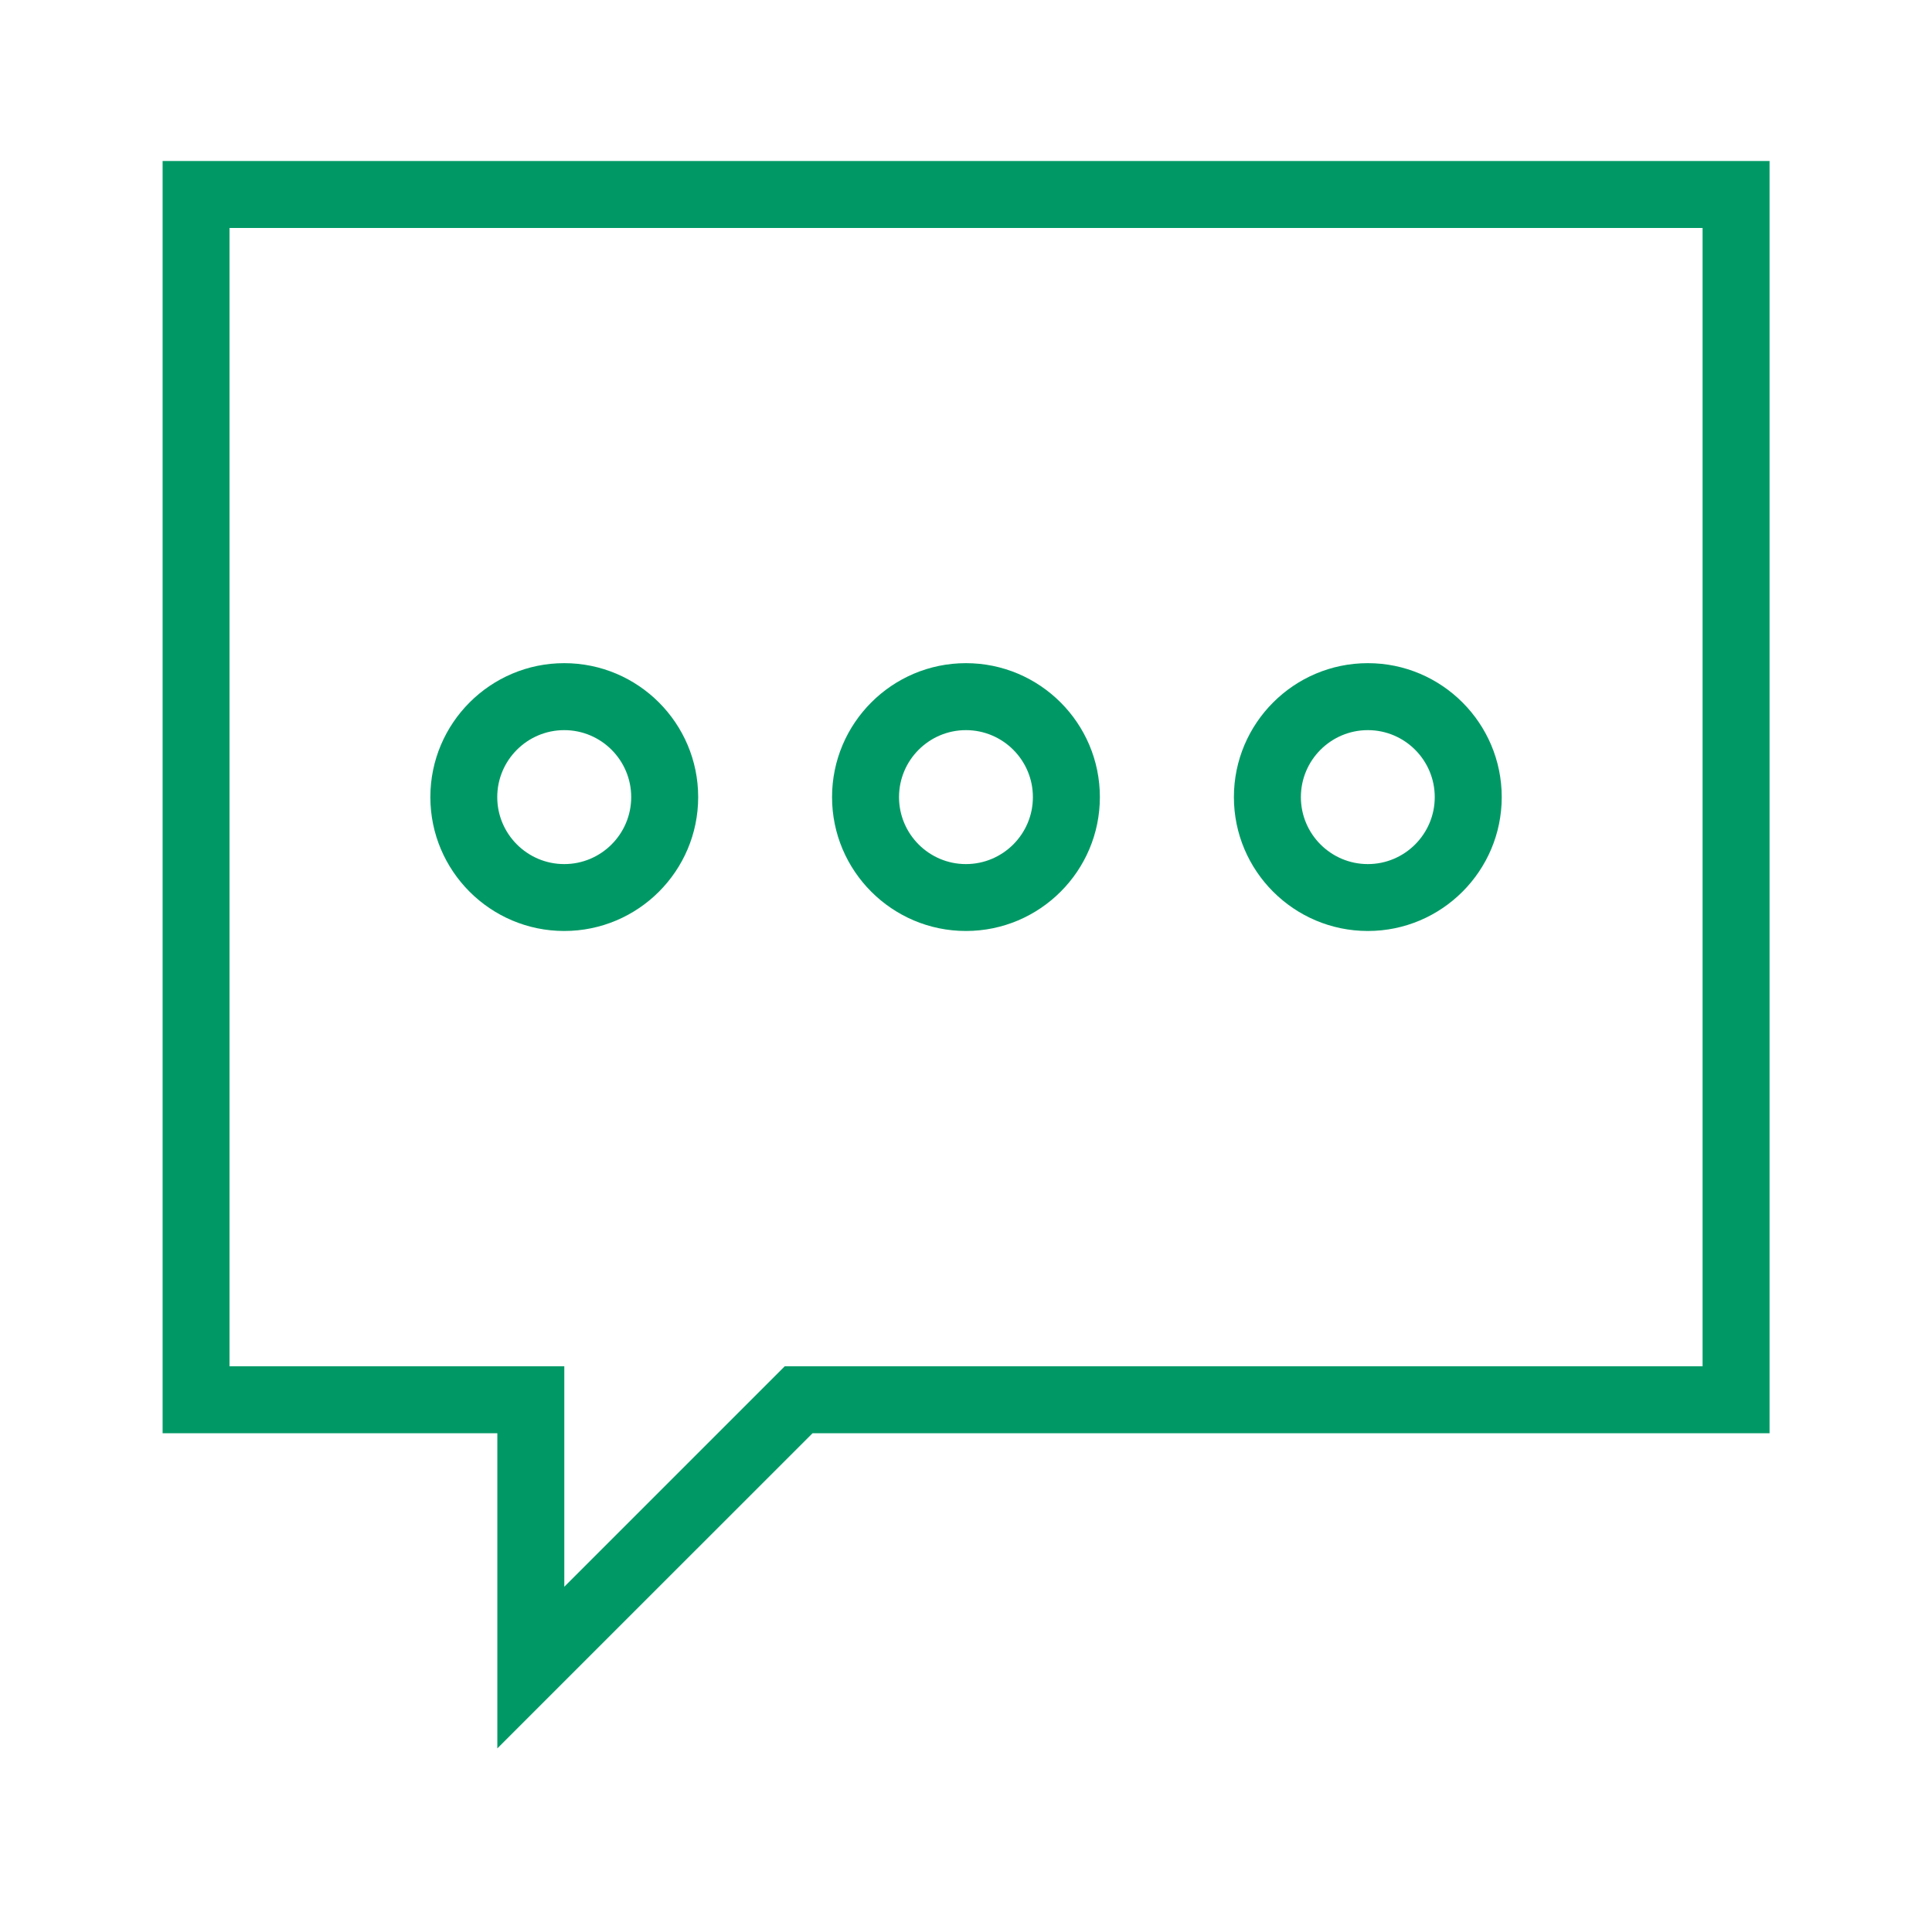
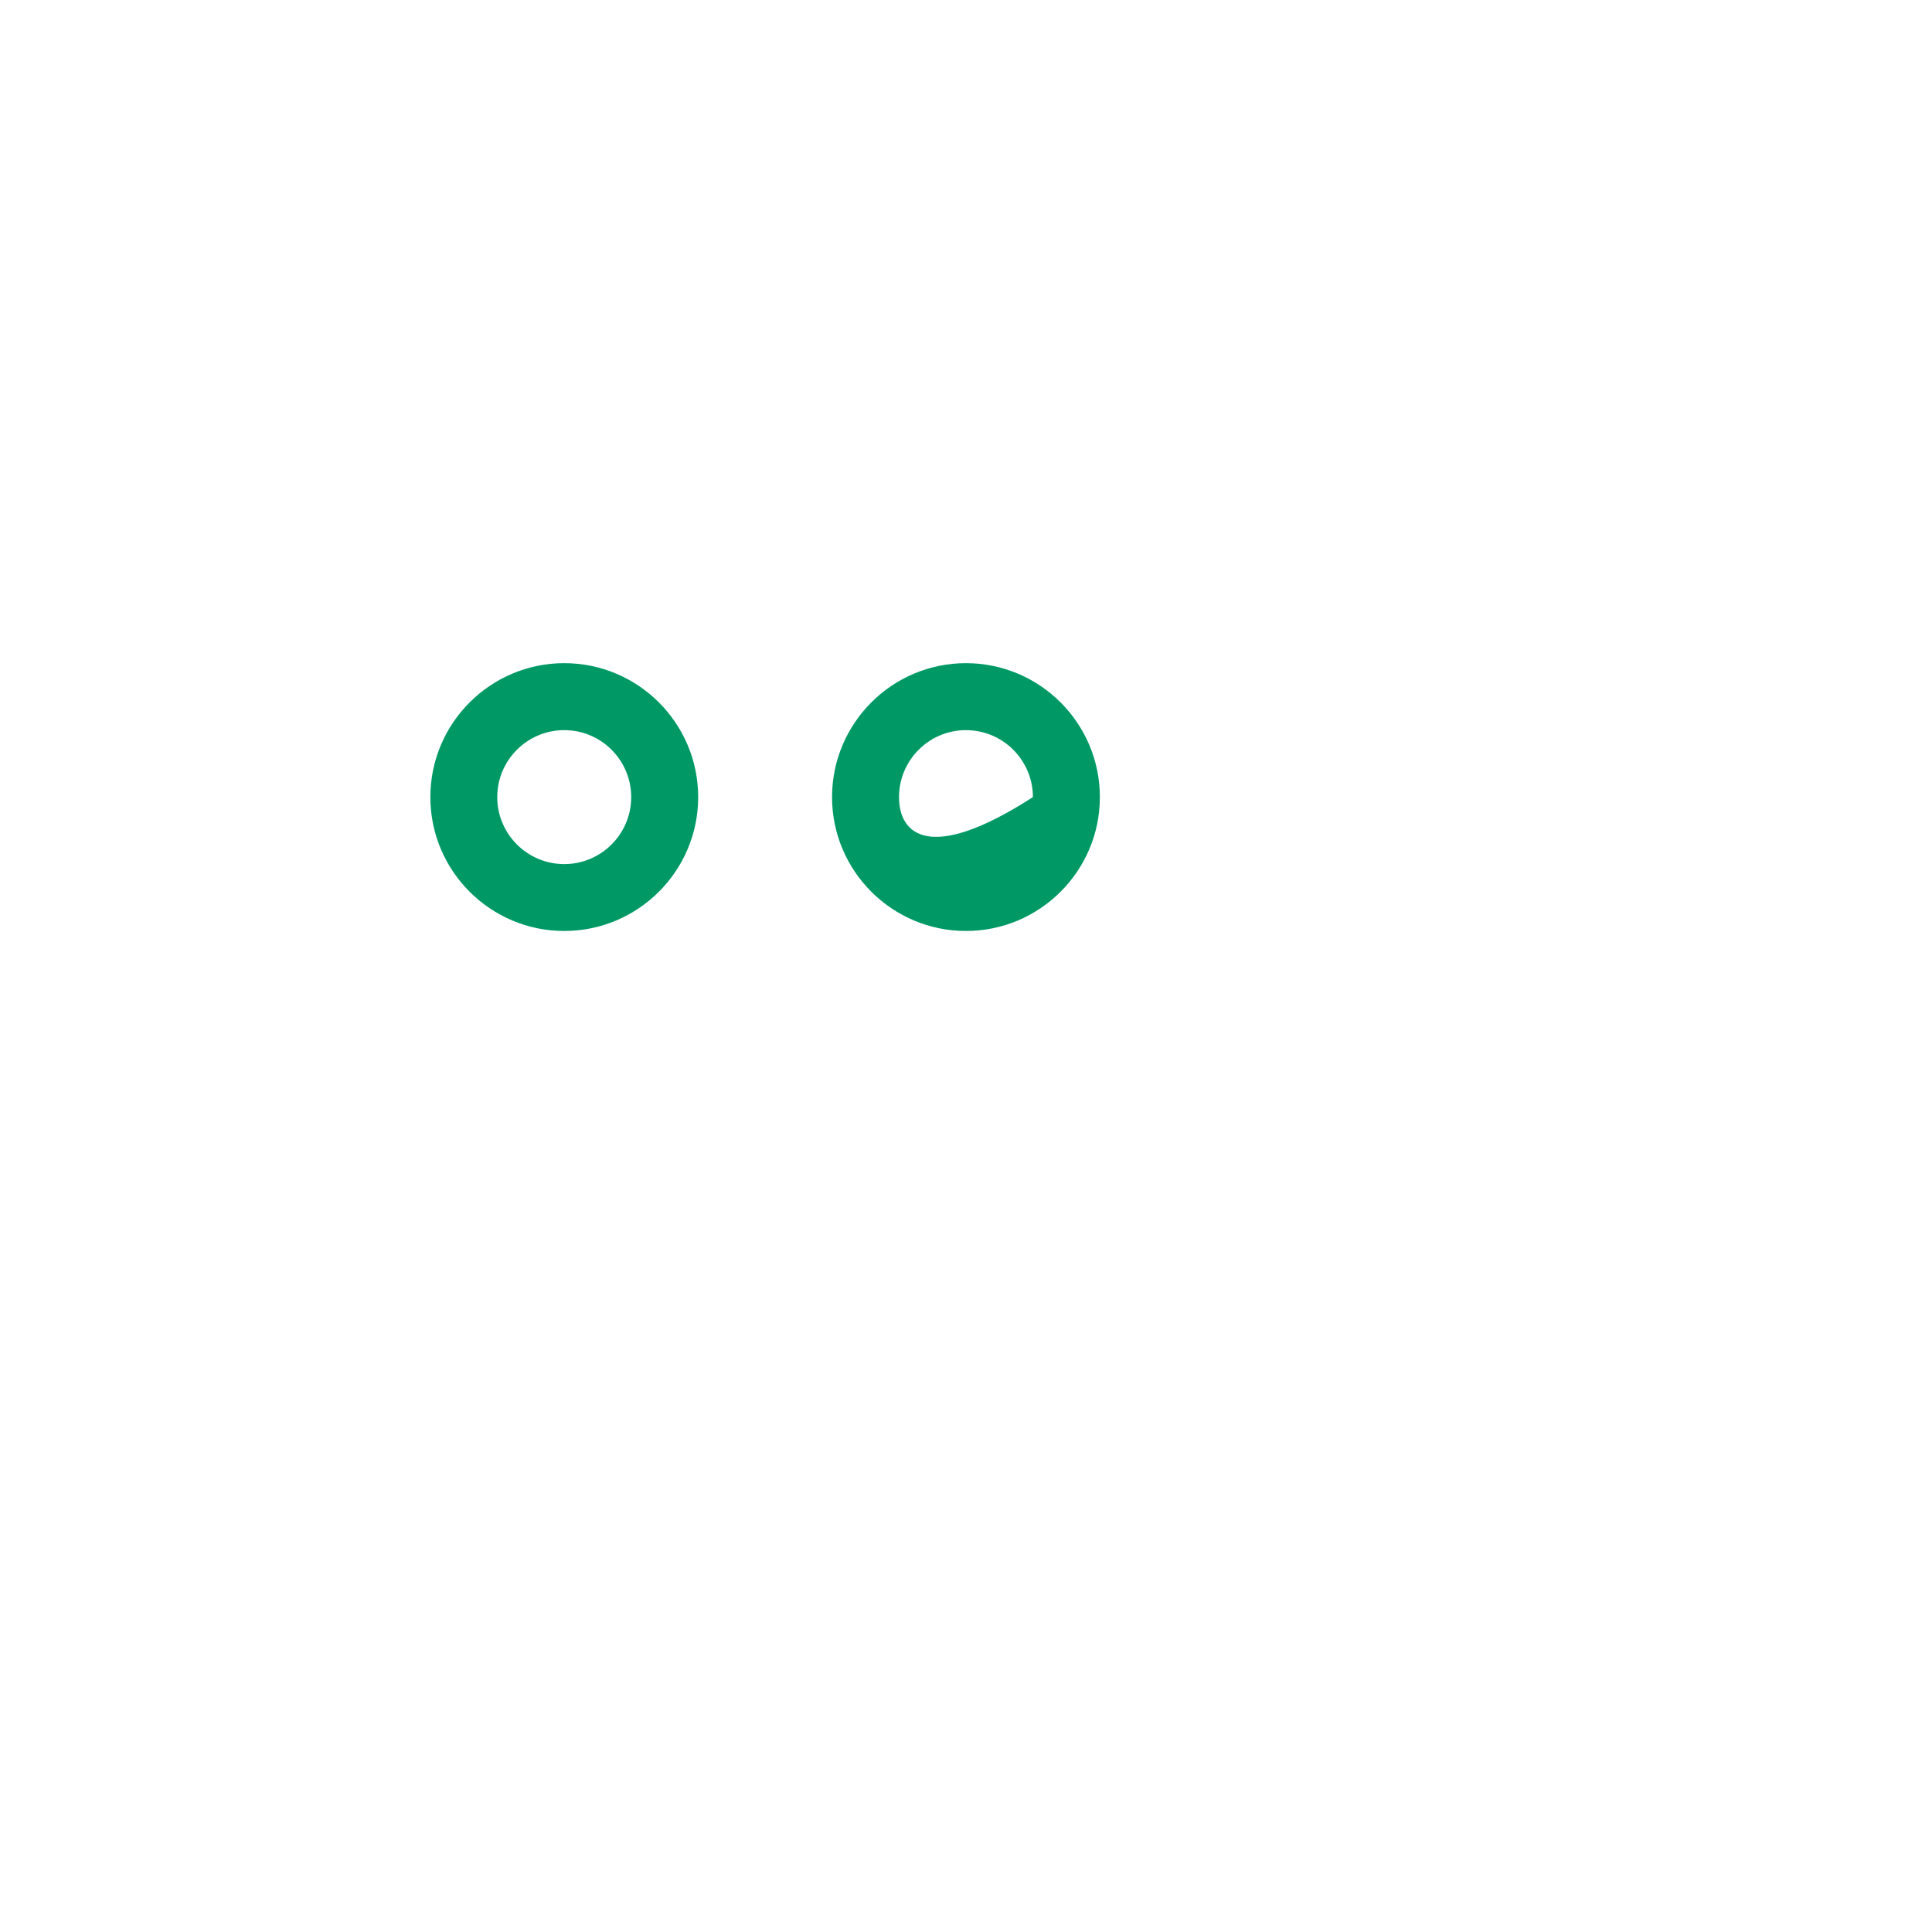
<svg xmlns="http://www.w3.org/2000/svg" width="24" height="24" viewBox="0 0 24 24" fill="none">
-   <path d="M2.02 17.804H6.178V21.719L10.094 17.804H21.982V2H2.02V17.804ZM2.851 2.832H21.15V16.972H9.749L7.01 19.711V16.972H2.851V2.832Z" fill="#009966" />
  <path d="M8.673 9.902C8.673 8.984 7.927 8.238 7.009 8.238C6.092 8.238 5.346 8.984 5.346 9.902C5.346 10.819 6.092 11.565 7.009 11.565C7.927 11.565 8.673 10.819 8.673 9.902ZM6.177 9.902C6.177 9.443 6.551 9.07 7.009 9.07C7.468 9.07 7.841 9.443 7.841 9.902C7.841 10.361 7.468 10.734 7.009 10.734C6.551 10.734 6.177 10.361 6.177 9.902Z" fill="#009966" />
-   <path d="M11.999 11.565C12.917 11.565 13.663 10.819 13.663 9.902C13.663 8.984 12.917 8.238 11.999 8.238C11.082 8.238 10.336 8.984 10.336 9.902C10.336 10.819 11.082 11.565 11.999 11.565ZM11.999 9.07C12.458 9.07 12.831 9.443 12.831 9.902C12.831 10.361 12.458 10.734 11.999 10.734C11.541 10.734 11.168 10.361 11.168 9.902C11.168 9.443 11.541 9.07 11.999 9.07Z" fill="#009966" />
-   <path d="M16.992 11.565C17.909 11.565 18.655 10.819 18.655 9.902C18.655 8.984 17.909 8.238 16.992 8.238C16.074 8.238 15.328 8.984 15.328 9.902C15.328 10.819 16.074 11.565 16.992 11.565ZM16.992 9.07C17.45 9.07 17.823 9.443 17.823 9.902C17.823 10.361 17.45 10.734 16.992 10.734C16.533 10.734 16.16 10.361 16.16 9.902C16.16 9.443 16.533 9.07 16.992 9.07Z" fill="#009966" />
+   <path d="M11.999 11.565C12.917 11.565 13.663 10.819 13.663 9.902C13.663 8.984 12.917 8.238 11.999 8.238C11.082 8.238 10.336 8.984 10.336 9.902C10.336 10.819 11.082 11.565 11.999 11.565ZM11.999 9.07C12.458 9.07 12.831 9.443 12.831 9.902C11.541 10.734 11.168 10.361 11.168 9.902C11.168 9.443 11.541 9.07 11.999 9.07Z" fill="#009966" />
</svg>